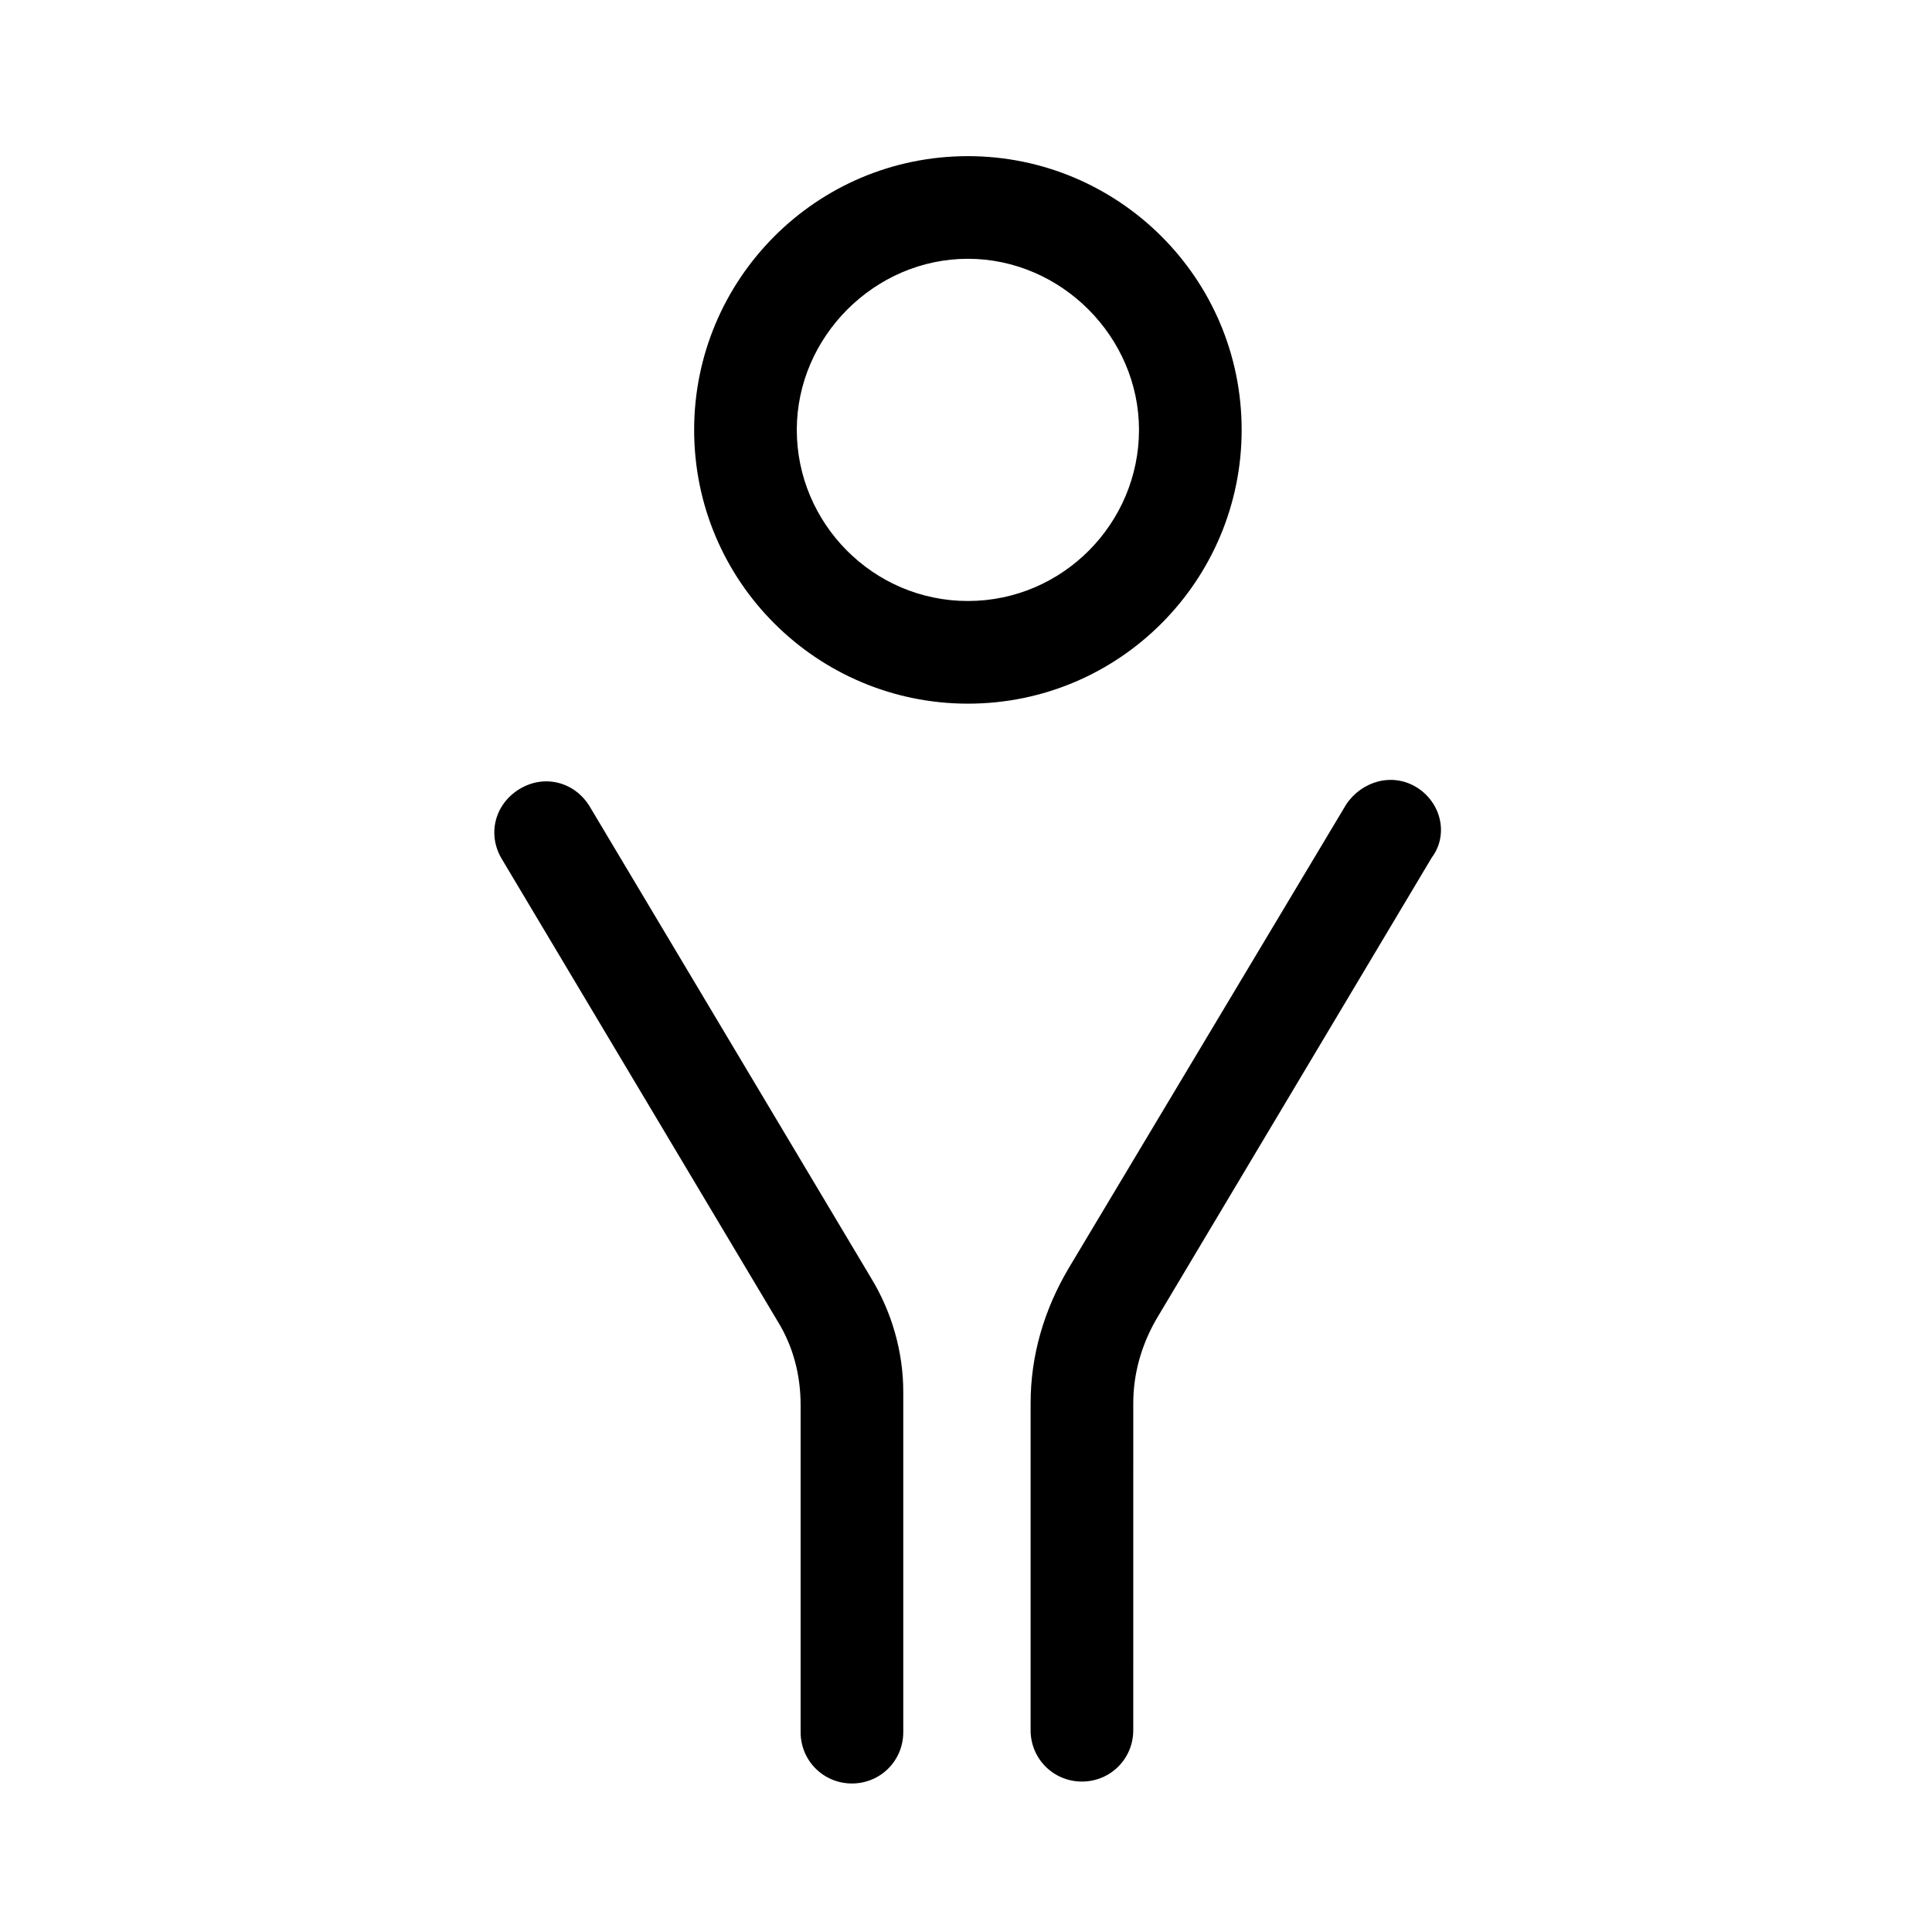
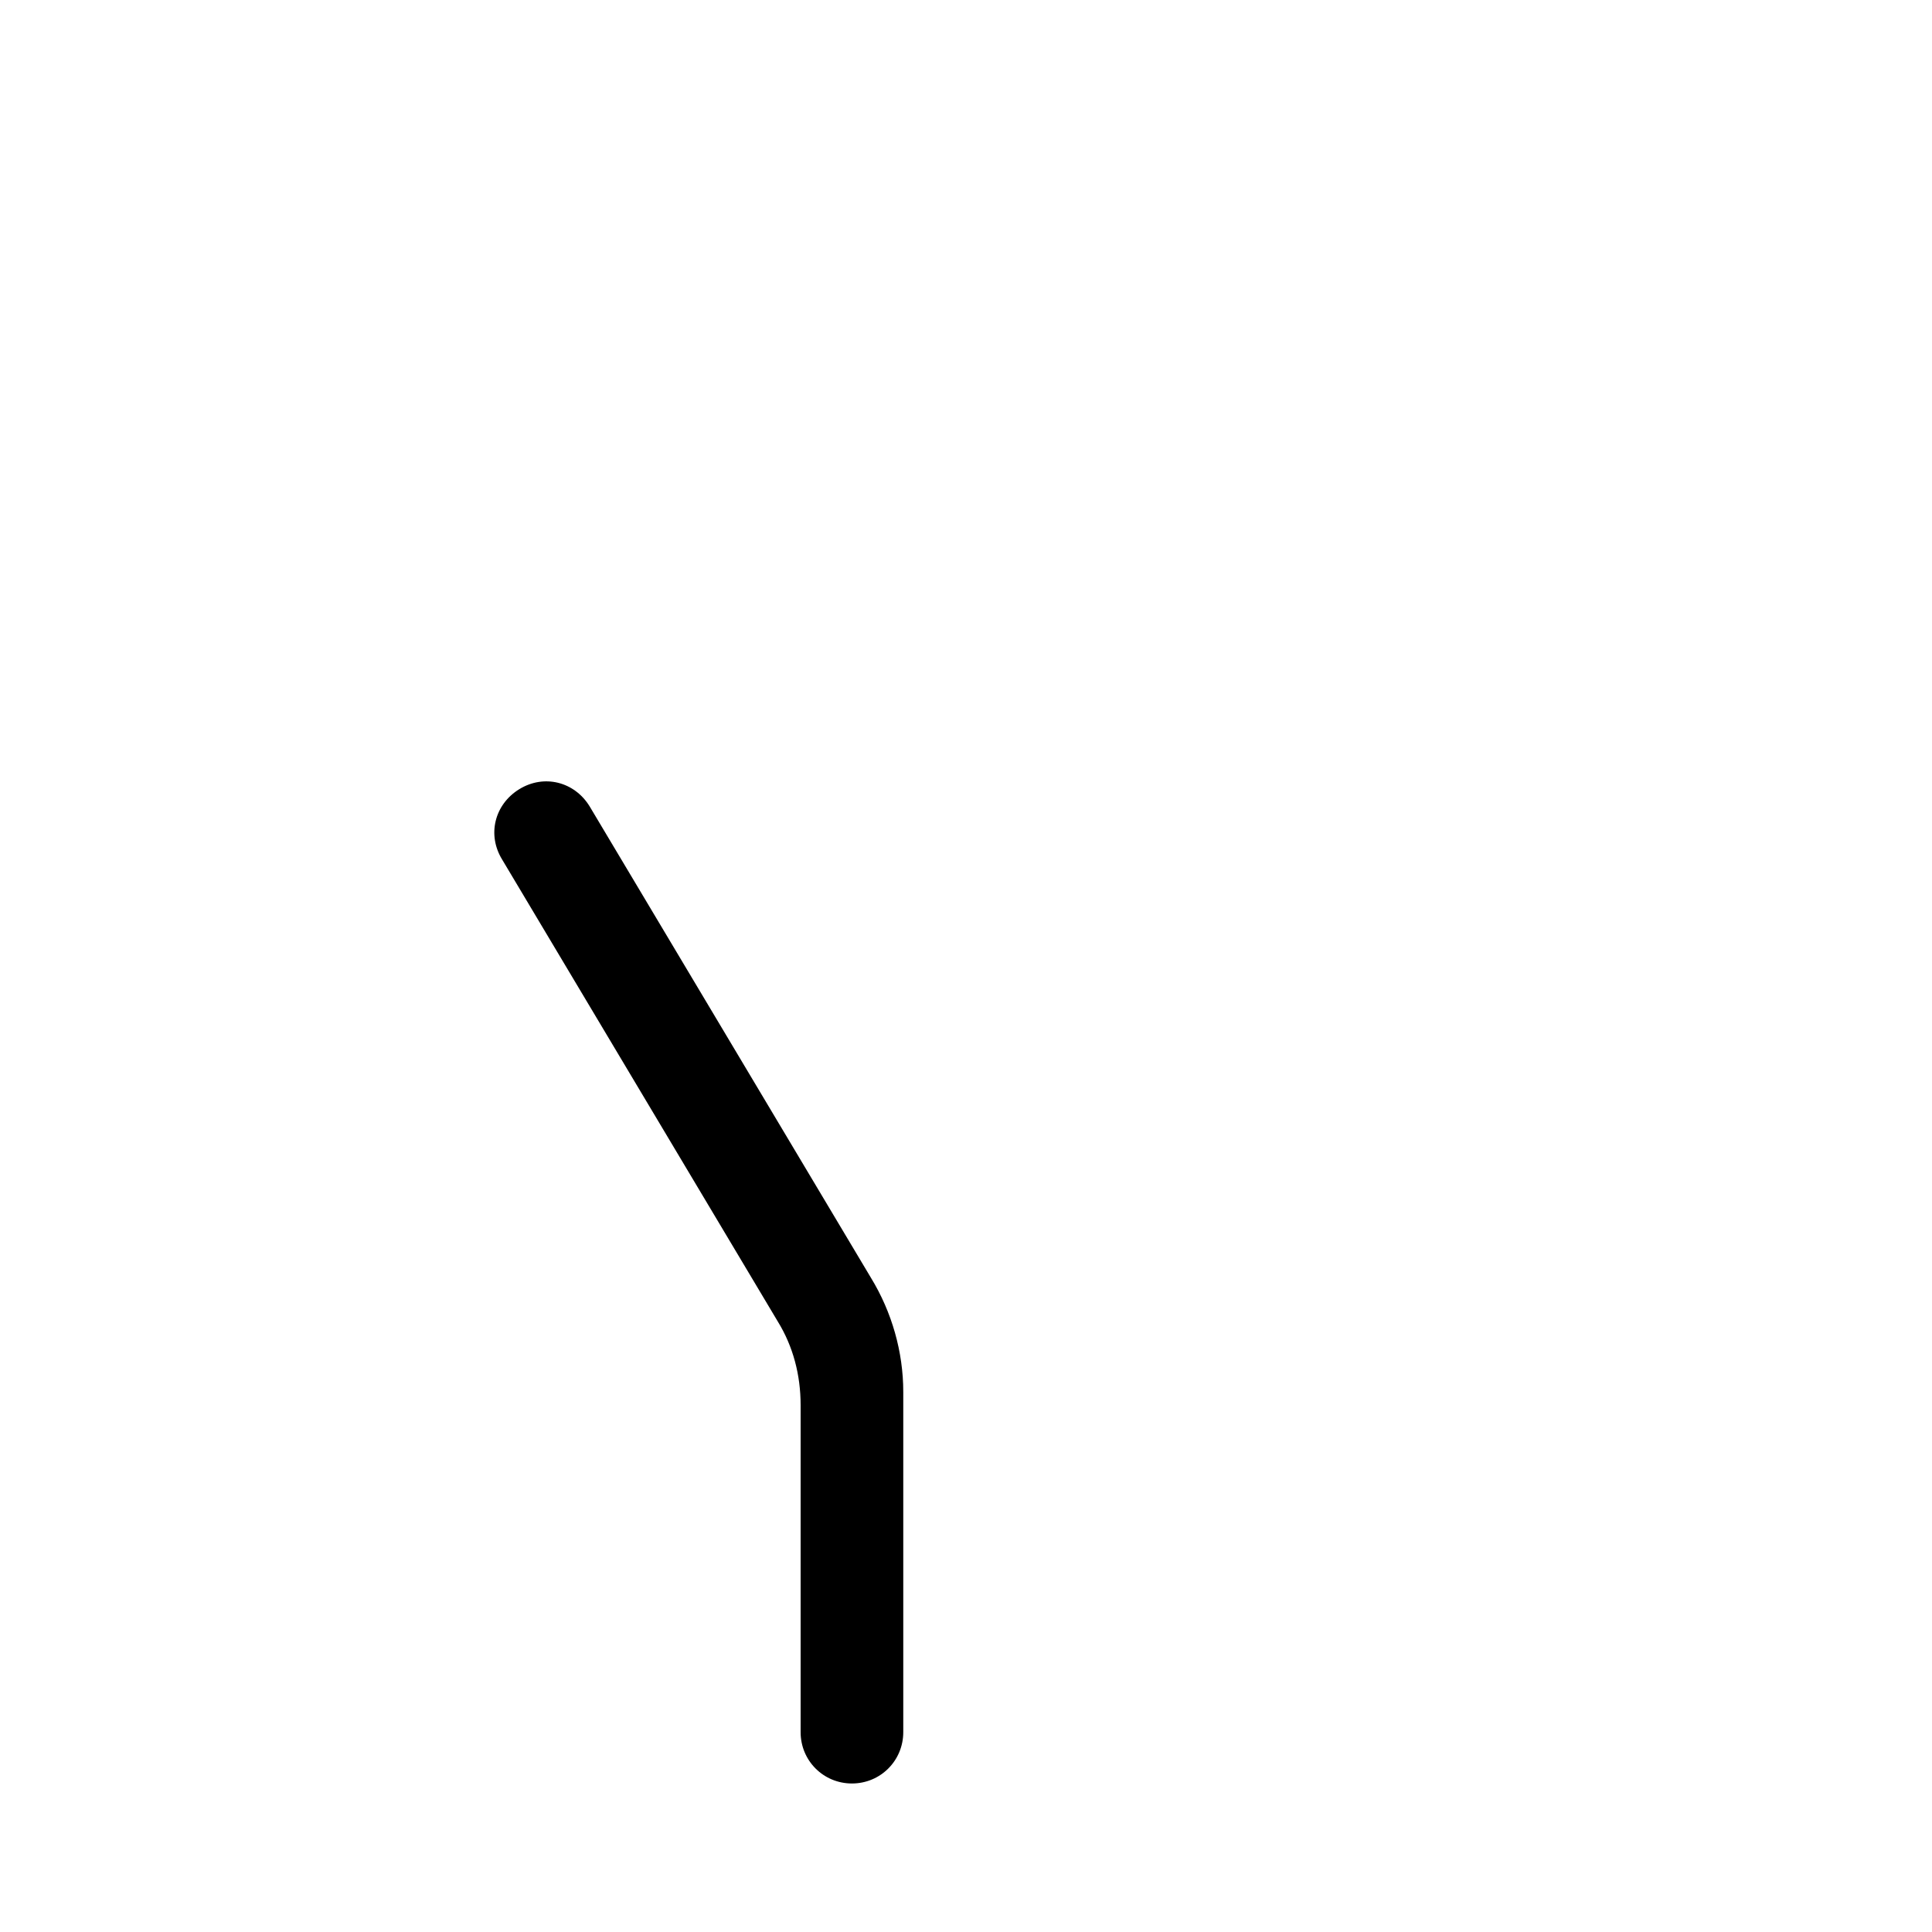
<svg xmlns="http://www.w3.org/2000/svg" fill="#000000" width="800px" height="800px" version="1.1" viewBox="144 144 512 512">
  <g>
-     <path d="m473.05 257.93c0-40.305-32.746-72.547-72.547-72.547-40.305 0-72.547 32.746-72.547 72.547 0 40.305 32.746 72.547 72.547 72.547 40.305 0 72.547-32.746 72.547-72.547zm-72.547 45.34c-25.191 0-45.344-20.656-45.344-45.344s20.656-45.344 45.344-45.344 45.344 20.656 45.344 45.344c-0.004 24.688-20.156 45.344-45.344 45.344z" />
    <path d="m300.25 357.68c-4.031-6.551-12.09-8.566-18.641-4.535s-8.566 12.09-4.535 18.641l73.051 122.43c4.031 6.551 6.047 14.105 6.047 22.168v86.656c0 7.559 6.047 13.602 13.602 13.602 7.559 0 13.602-6.047 13.602-13.602v-90.184c0-10.578-3.023-21.16-8.566-30.23z" />
-     <path d="m519.4 352.64c-6.551-4.031-14.609-1.512-18.641 4.535l-73.559 122.93c-6.551 11.082-10.078 23.176-10.078 35.77v86.656c0 7.559 6.047 13.602 13.602 13.602 7.559 0 13.602-6.047 13.602-13.602l0.004-86.656c0-7.559 2.016-15.113 6.047-22.168l73.051-122.43c4.535-6.047 2.519-14.609-4.027-18.641z" />
  </g>
</svg>